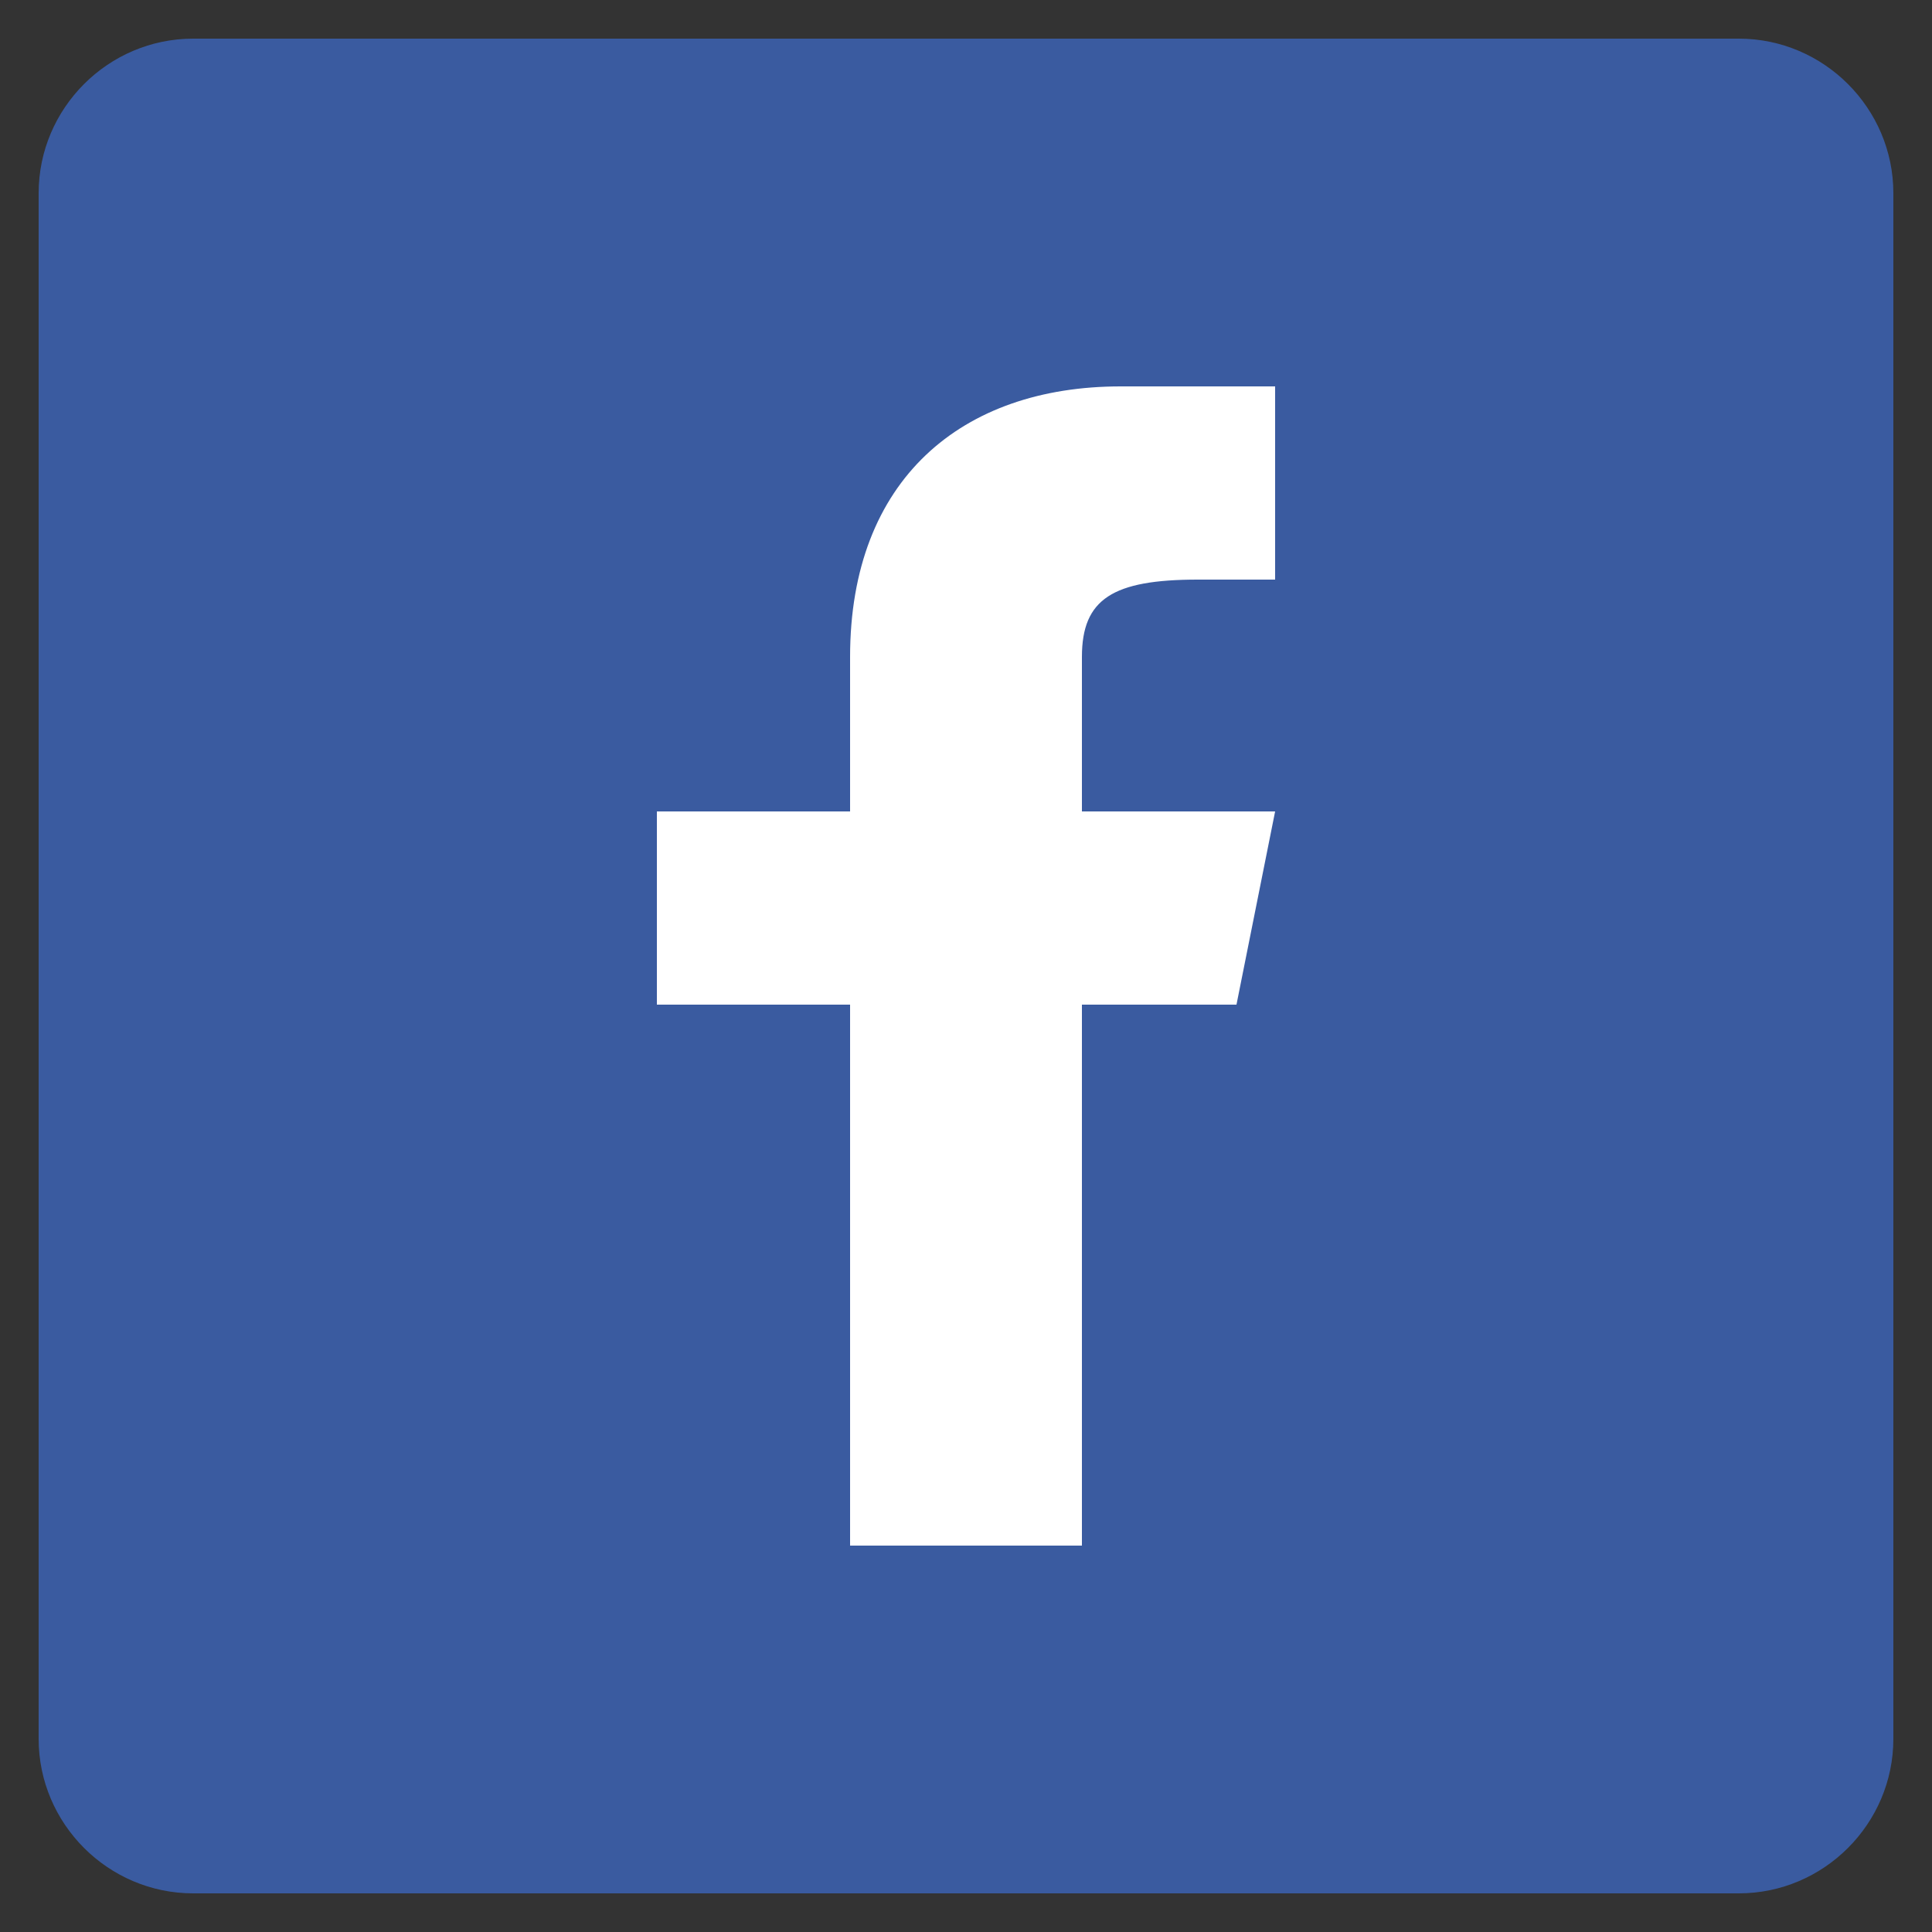
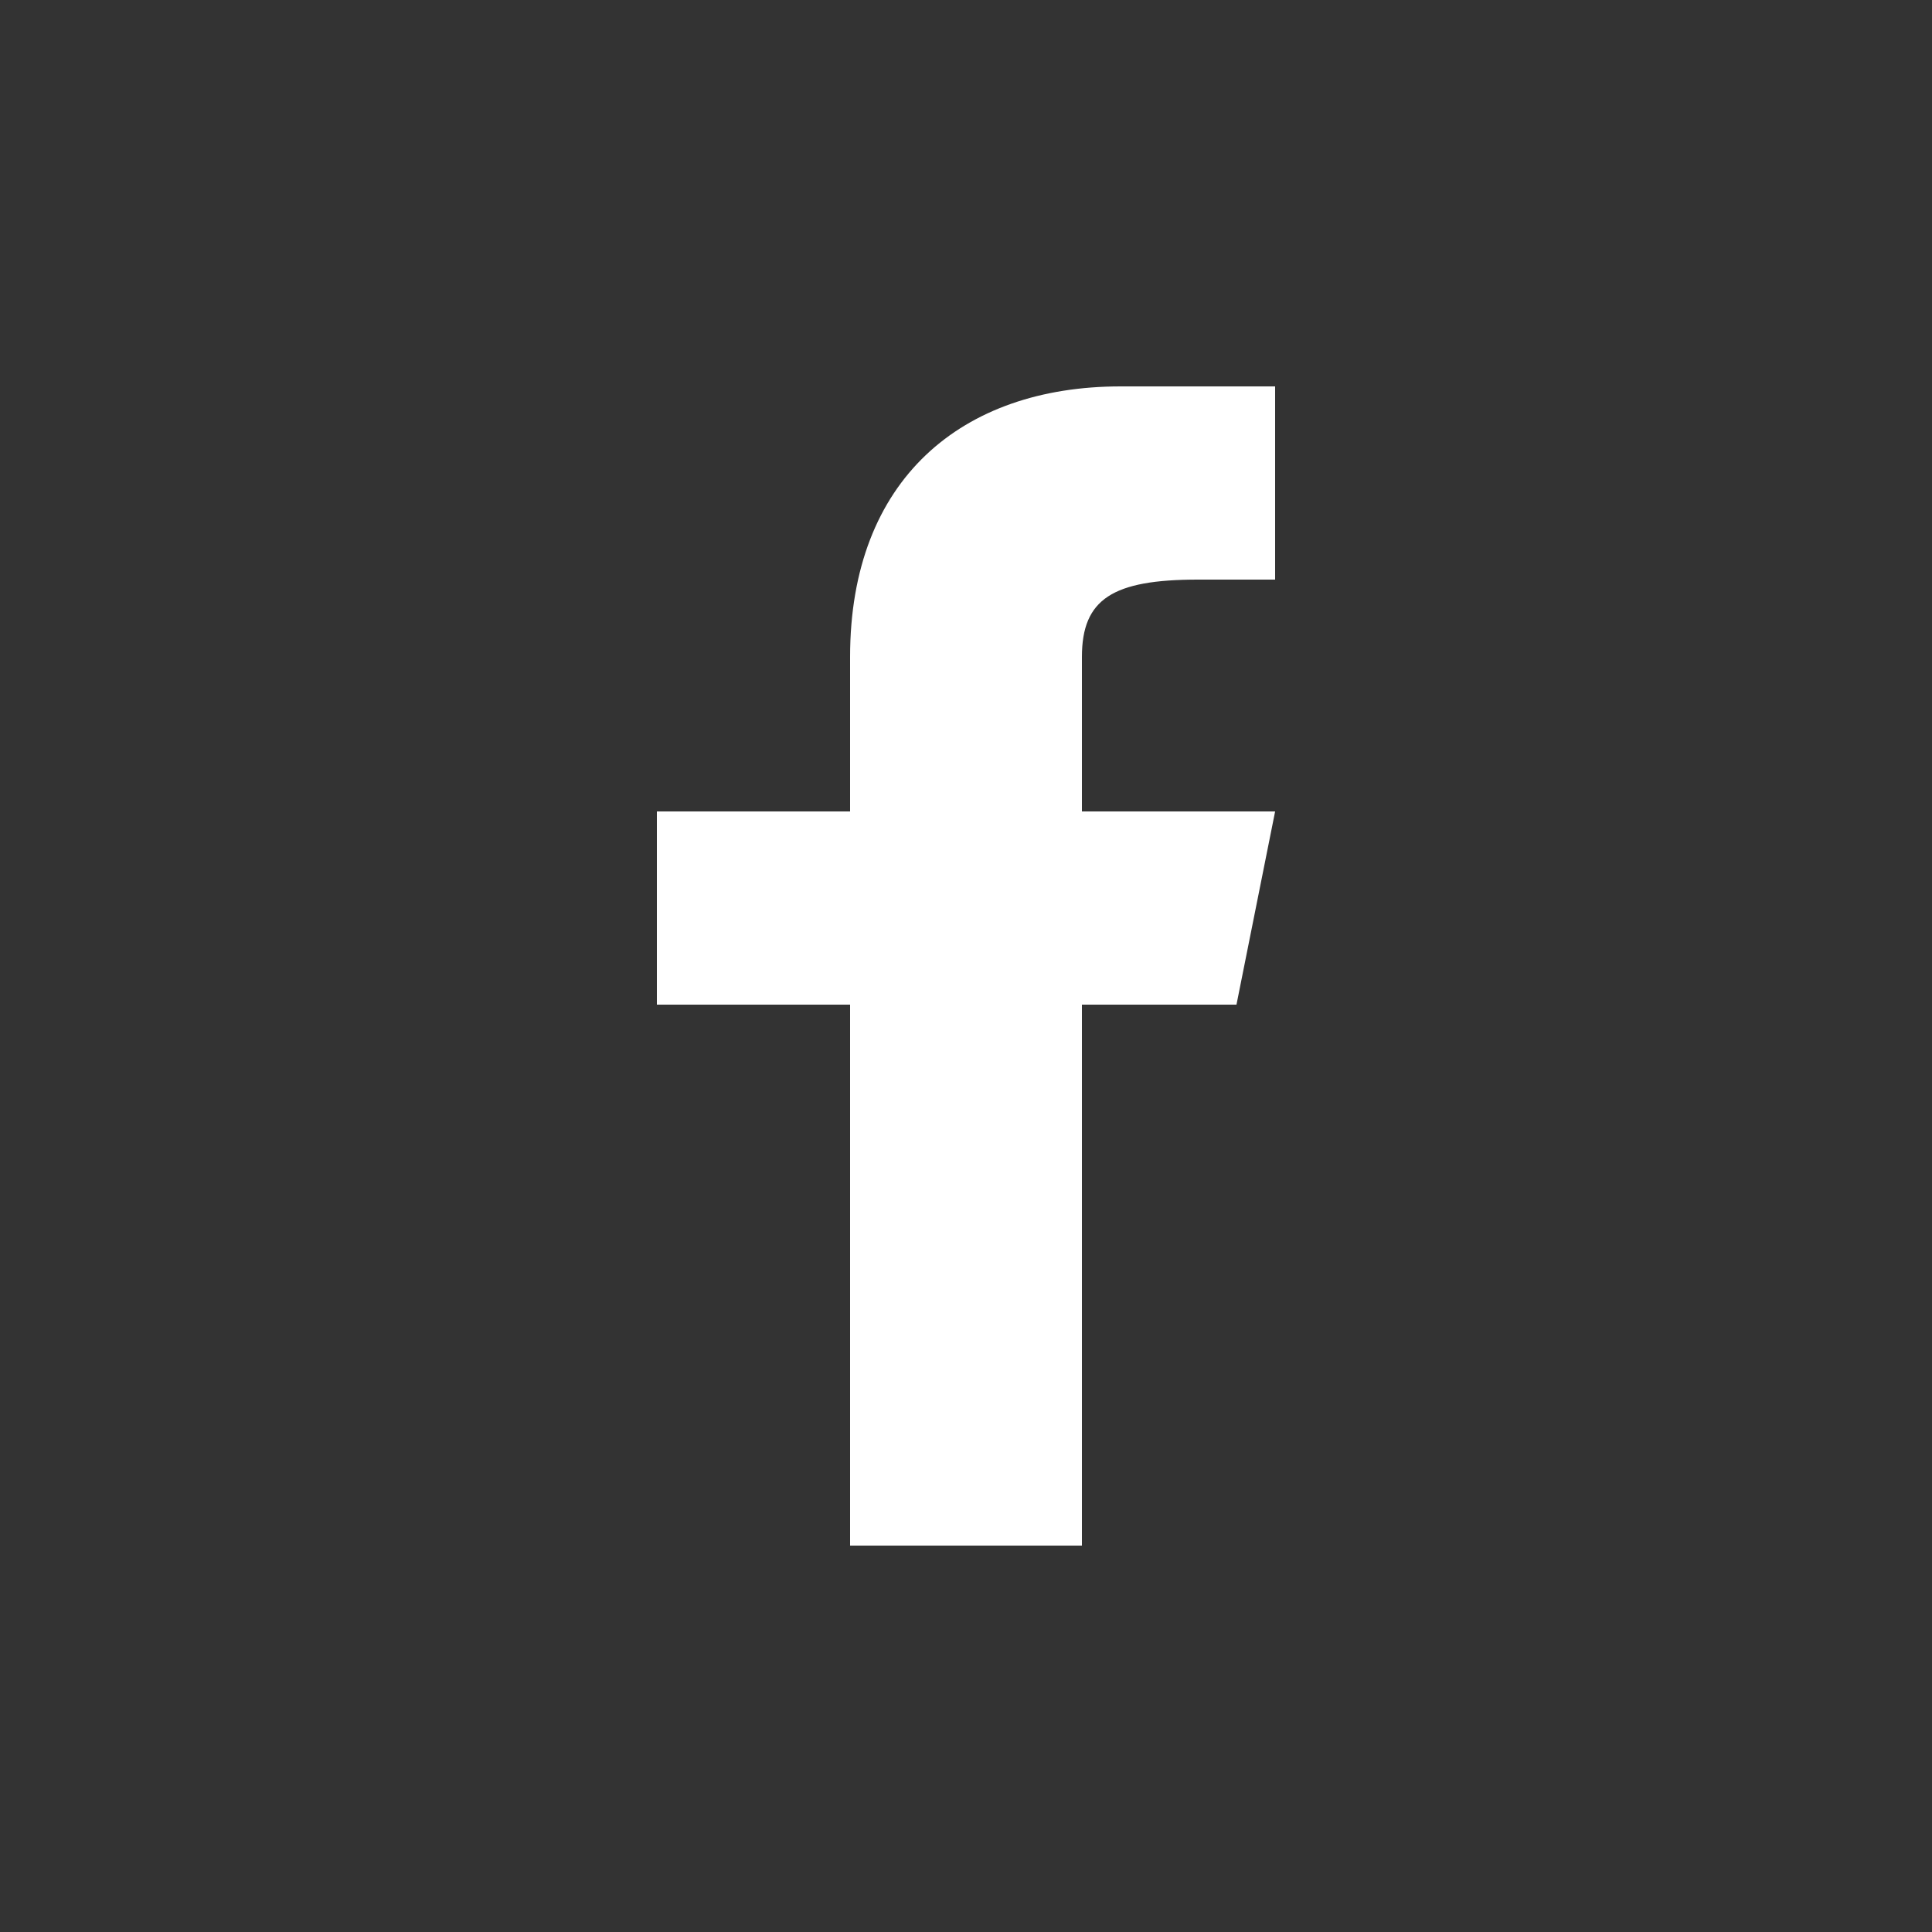
<svg xmlns="http://www.w3.org/2000/svg" viewBox="0 0 50 50" width="50" height="50">
  <rect x="0" y="0" width="50" height="50" fill="#333333" stroke="none" />
-   <path d="M45 1H5C2.8 1 1 2.8 1 5v40c0 2.2 1.8 4 4 4h40c2.2 0 4-1.8 4-4V5c0-2.2-1.8-4-4-4z" fill="#3A5BA0" />
  <path d="M32 26l1-5h-5v-4c0-1.5.8-2 3-2h2v-5h-4c-4.1 0-7 2.4-7 7v4h-5v5h5v14h6V26h4z" fill="#FFF" />
</svg>